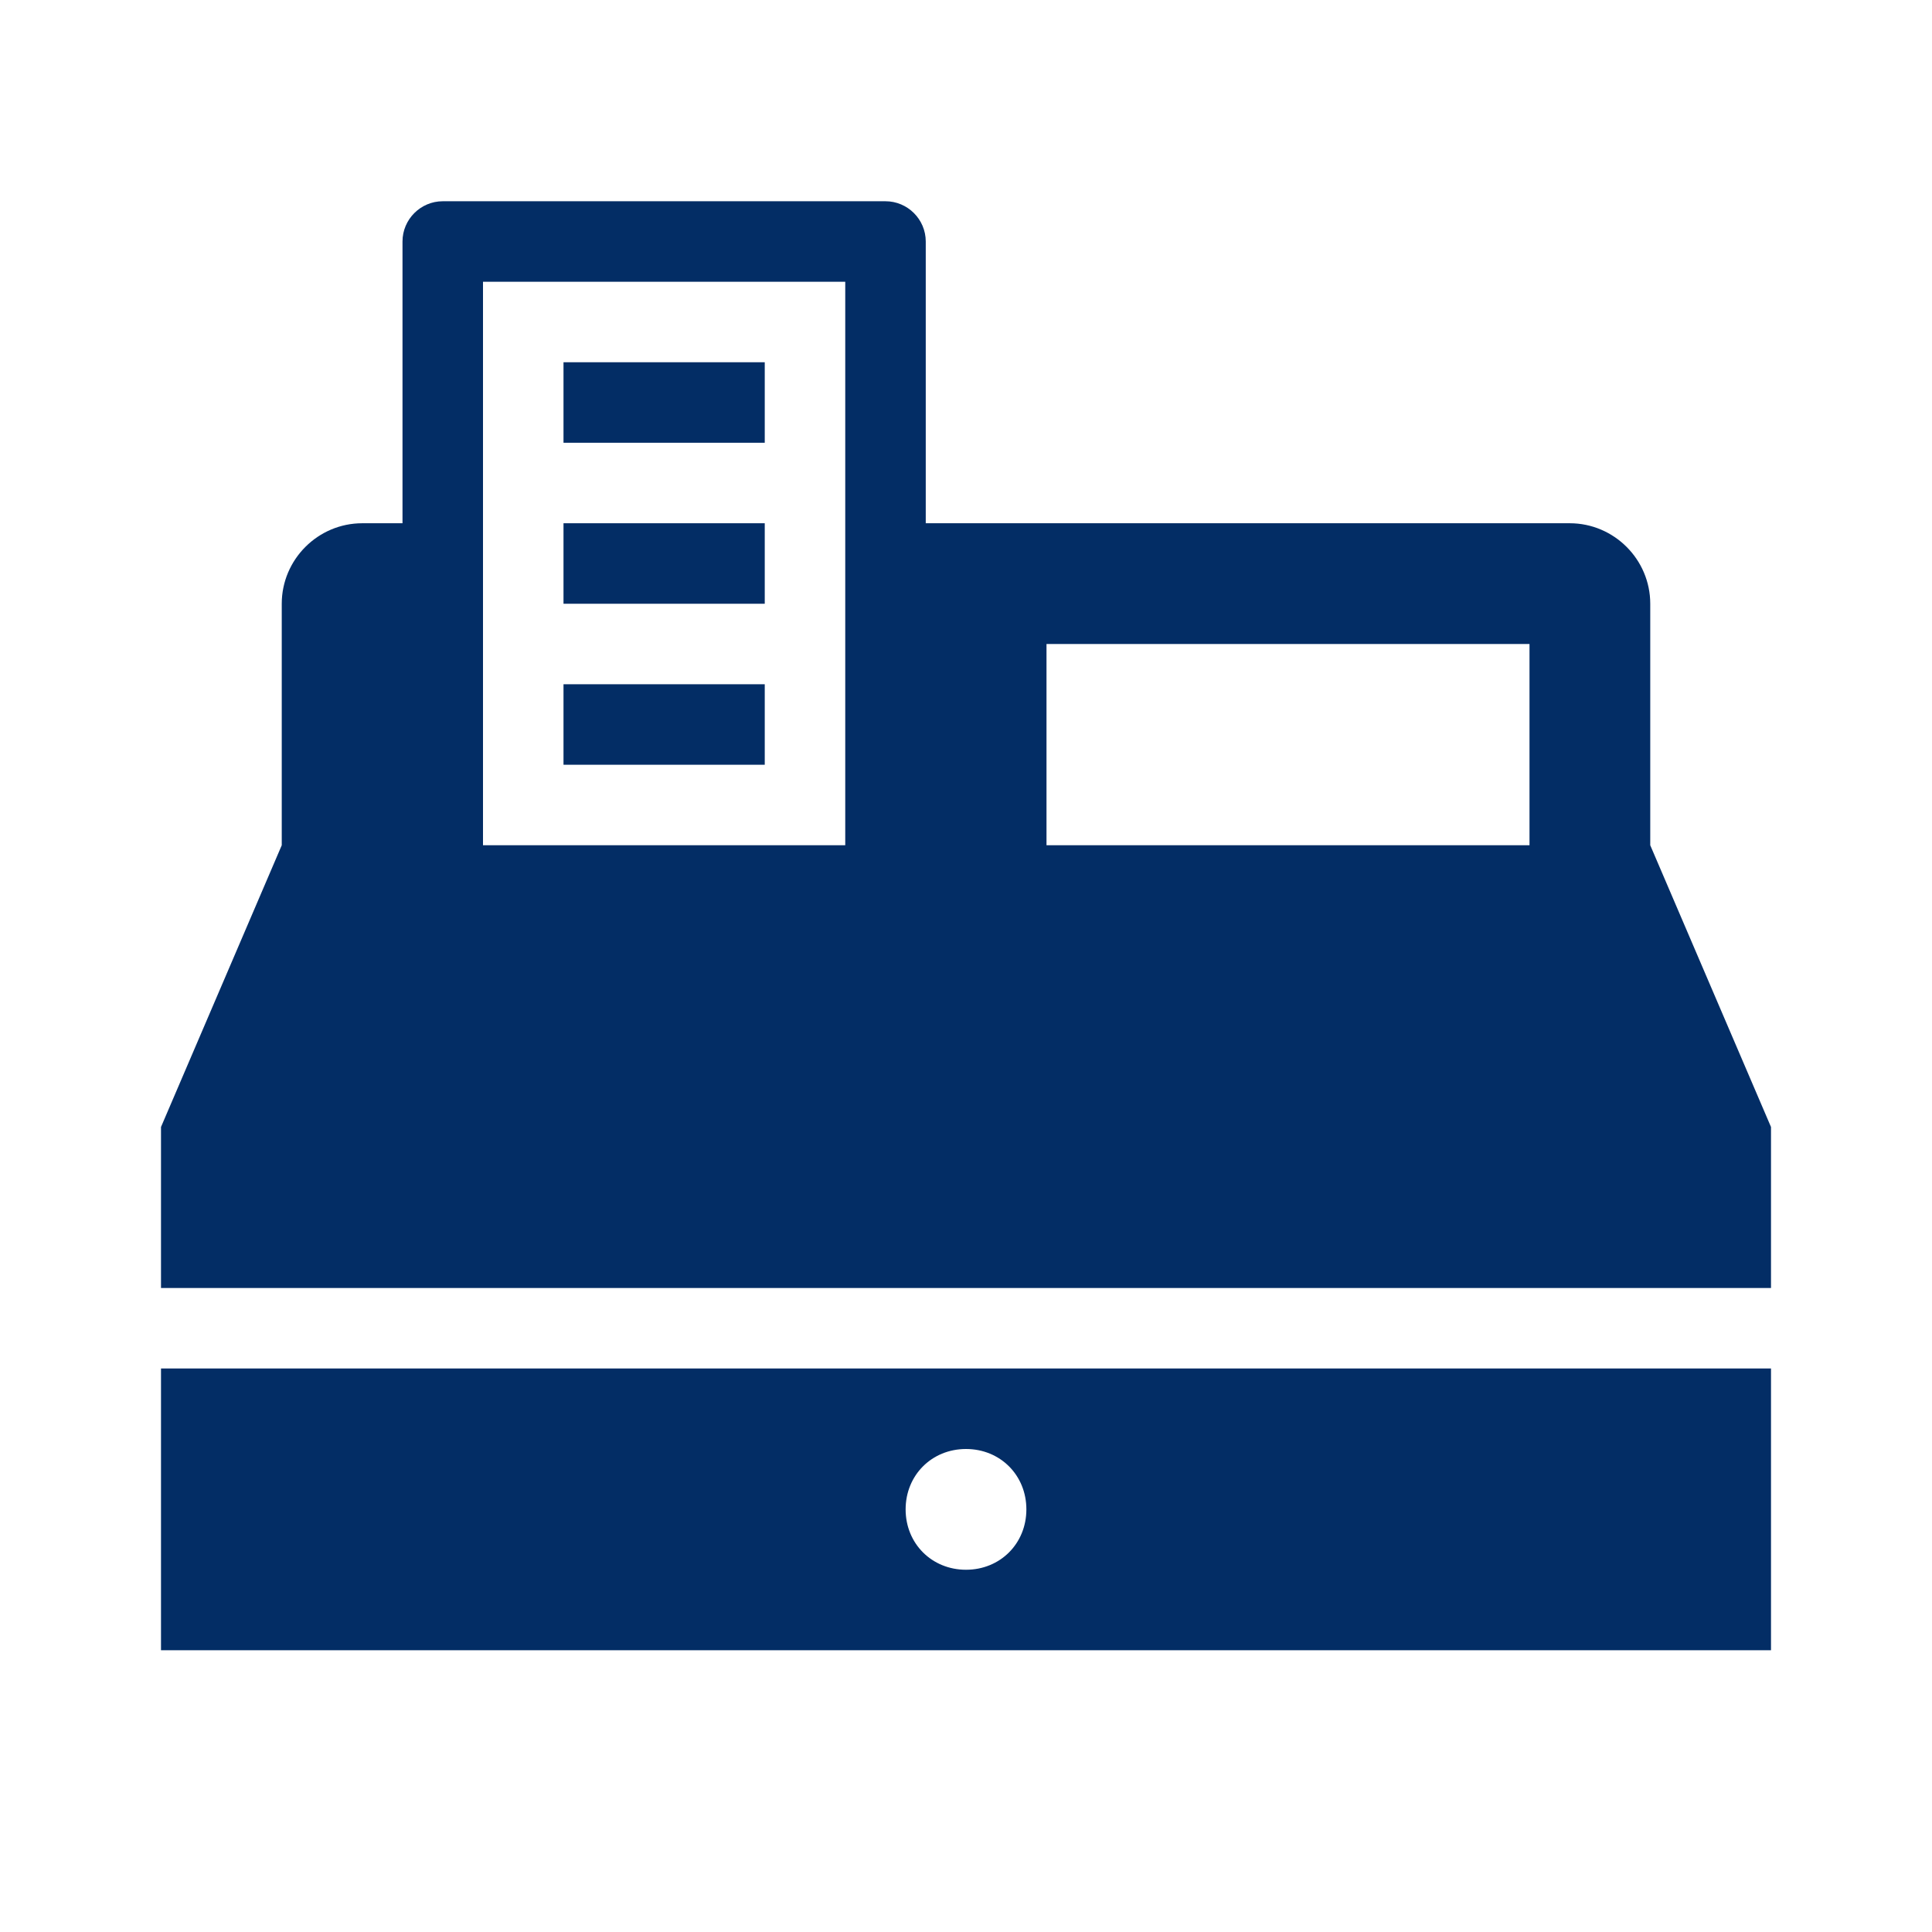
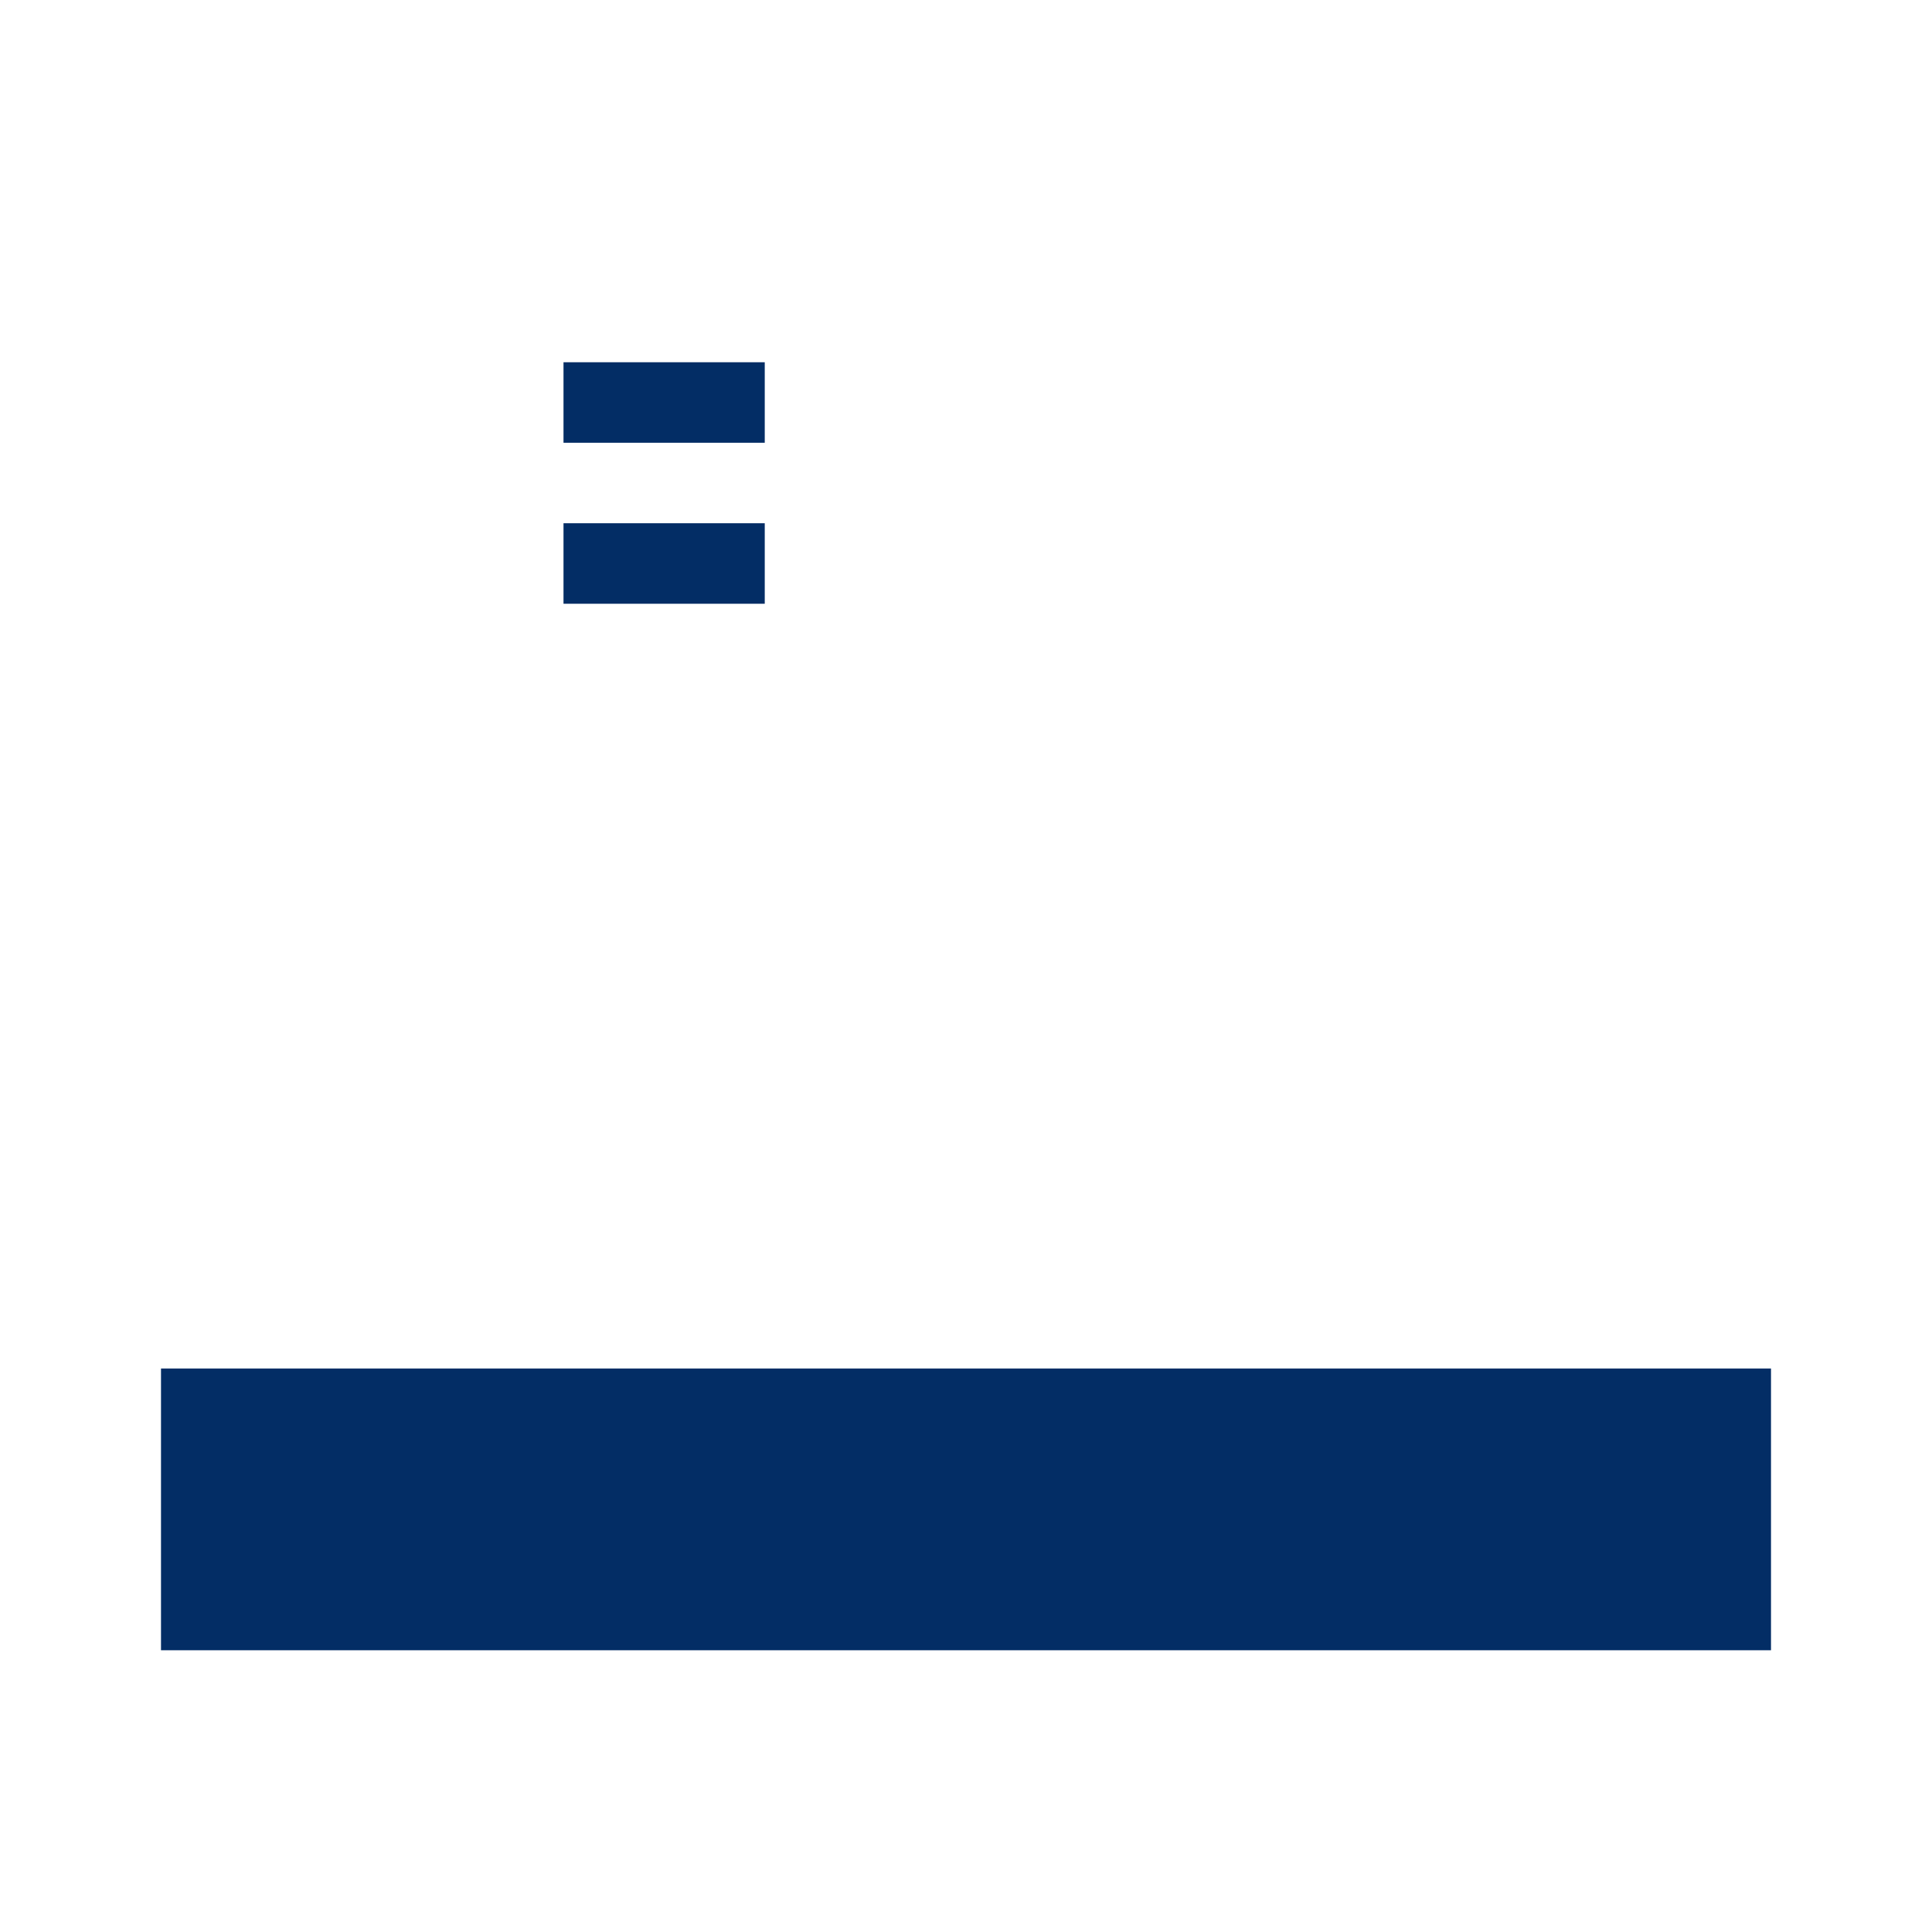
<svg xmlns="http://www.w3.org/2000/svg" width="96" height="96" xml:space="preserve" overflow="hidden">
  <g transform="translate(-558 -540)">
-     <path d="M606 612C607.7 612 609 613.3 609 615 609 616.7 607.7 618 606 618 604.3 618 603 616.7 603 615 603 613.3 604.3 612 606 612ZM566 622 646 622 646 608 566 608 566 622Z" fill="#032D65" />
-     <path d="M586 574 596 574 596 578 586 578Z" fill="#032D65" />
+     <path d="M606 612ZM566 622 646 622 646 608 566 608 566 622Z" fill="#032D65" />
    <path d="M586 566 596 566 596 570 586 570Z" fill="#032D65" />
    <path d="M586 558 596 558 596 562 586 562Z" fill="#032D65" />
-     <path d="M634 582 610 582 610 572 634 572 634 582ZM600 582 582 582 582 554 600 554 600 582ZM640 582 640 570C640 567.8 638.2 566 636 566L604 566 604 552C604 550.9 603.1 550 602 550L580 550C578.9 550 578 550.9 578 552L578 566 576 566C573.8 566 572 567.8 572 570L572 582 566 596 566 604 646 604 646 596 640 582Z" fill="#032D65" />
  </g>
</svg>